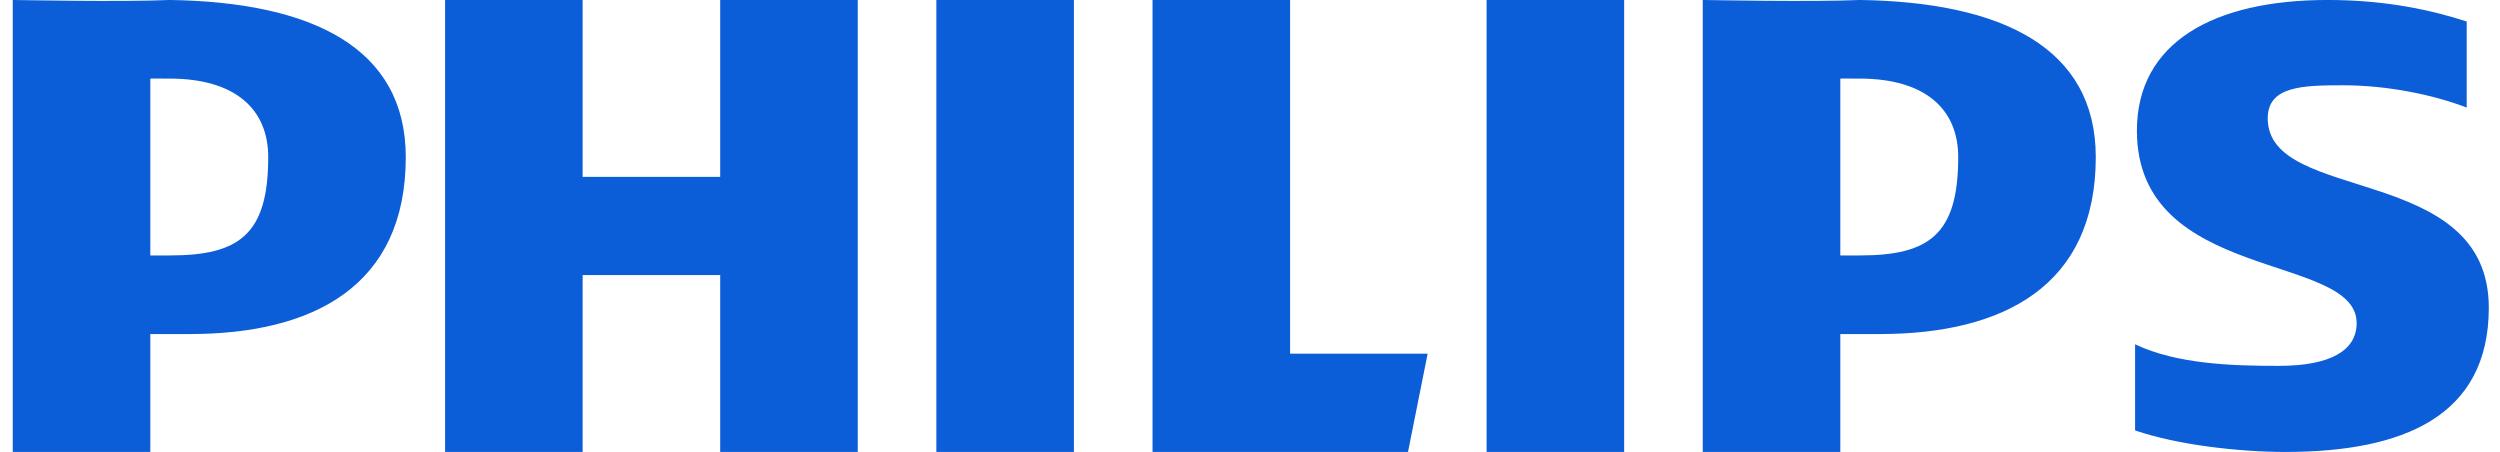
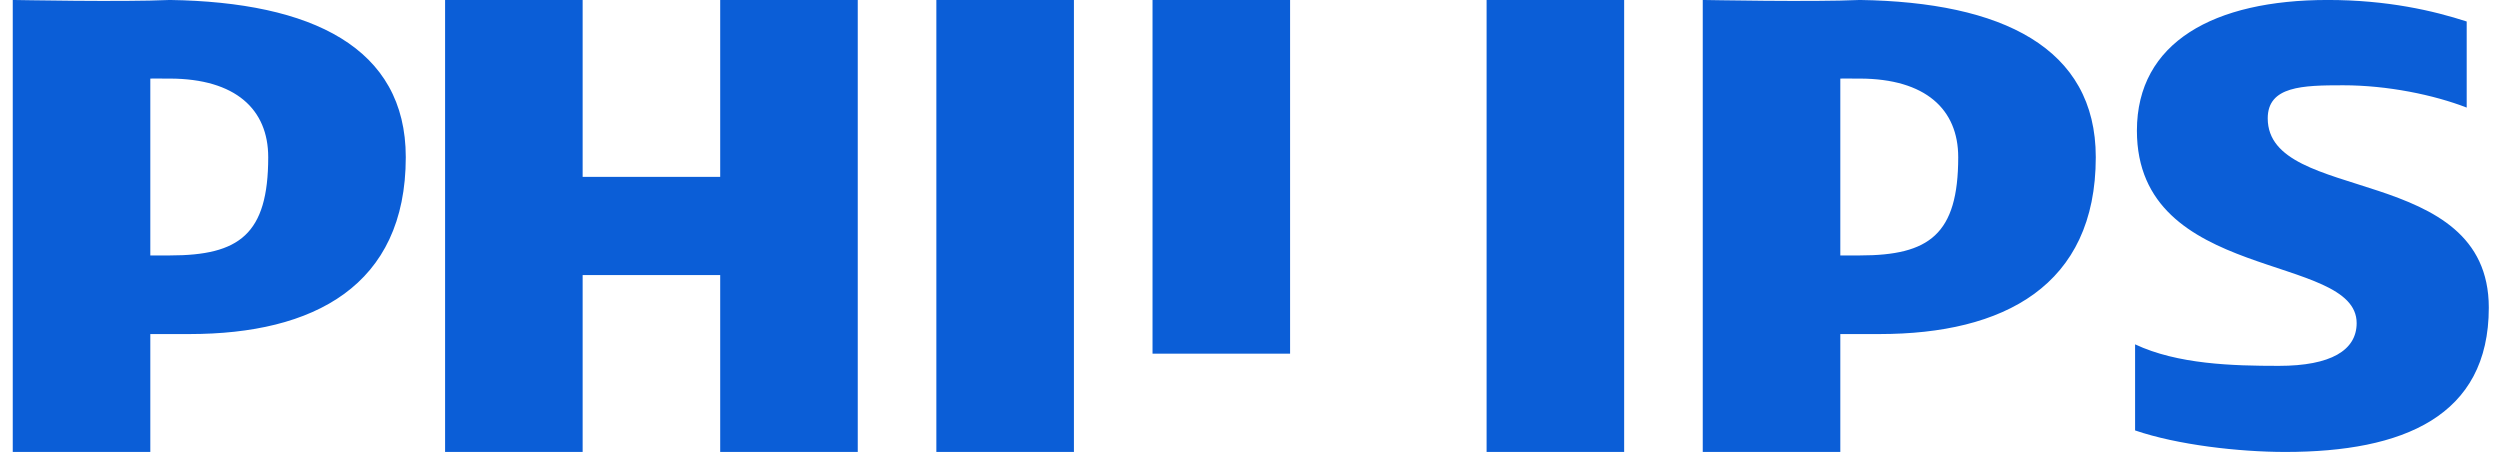
<svg xmlns="http://www.w3.org/2000/svg" width="177" height="32" viewBox="0 0 177 32" fill="none">
-   <path fill-rule="evenodd" clip-rule="evenodd" d="M165.896 6.038C169.035 6.038 172.322 6.717 174.642 7.617V1.522C172.294 0.76 169.035 -0.002 164.804 -0.002C156.752 -0.002 151.293 2.986 151.293 9.251C151.293 20.046 166.851 17.861 166.851 22.874C166.851 24.801 165.023 25.903 161.338 25.903C158.062 25.903 154.167 25.793 151.164 24.379V30.474C154.167 31.503 158.526 31.998 161.802 31.998C170.127 31.998 176.207 29.493 176.207 21.782C176.207 11.501 160.555 14.475 160.555 8.379C160.555 6.094 163.03 6.038 165.896 6.038ZM133.077 23.651H130.294V31.998H120.555V-0.002C120.778 -0.002 128.293 0.151 131.686 -0.002C141.711 0.151 148.381 3.354 148.381 11.129C148.381 20.247 141.849 23.65 133.077 23.651ZM131.686 5.564C131.202 5.577 130.843 5.547 130.294 5.564V18.085H131.686C136.588 18.085 138.642 16.598 138.642 11.129C138.642 7.741 136.331 5.577 131.686 5.564ZM105.251 -0.002H114.99V31.998H105.251V-0.002ZM81.599 31.998V-0.002H91.338V25.042H101.077L99.686 31.998H81.599ZM66.294 -0.002H76.034V31.998H66.294V-0.002ZM50.99 19.477H41.251V31.998H31.512V-0.002H41.251V12.52H50.99V-0.002H60.729V31.998H50.99V19.477ZM13.425 23.651H10.642V31.998H0.903V-0.002C1.126 -0.002 8.641 0.151 12.034 -0.002C22.059 0.151 28.729 3.354 28.729 11.129C28.729 20.247 22.197 23.65 13.425 23.651ZM12.034 5.564C11.549 5.577 11.19 5.547 10.642 5.564V18.085H12.034C16.935 18.085 18.99 16.598 18.99 11.129C18.99 7.741 16.679 5.577 12.034 5.564Z" fill="#0B5ED7" />
+   <path fill-rule="evenodd" clip-rule="evenodd" d="M165.896 6.038C169.035 6.038 172.322 6.717 174.642 7.617V1.522C172.294 0.76 169.035 -0.002 164.804 -0.002C156.752 -0.002 151.293 2.986 151.293 9.251C151.293 20.046 166.851 17.861 166.851 22.874C166.851 24.801 165.023 25.903 161.338 25.903C158.062 25.903 154.167 25.793 151.164 24.379V30.474C154.167 31.503 158.526 31.998 161.802 31.998C170.127 31.998 176.207 29.493 176.207 21.782C176.207 11.501 160.555 14.475 160.555 8.379C160.555 6.094 163.03 6.038 165.896 6.038ZM133.077 23.651H130.294V31.998H120.555V-0.002C120.778 -0.002 128.293 0.151 131.686 -0.002C141.711 0.151 148.381 3.354 148.381 11.129C148.381 20.247 141.849 23.65 133.077 23.651ZM131.686 5.564C131.202 5.577 130.843 5.547 130.294 5.564V18.085H131.686C136.588 18.085 138.642 16.598 138.642 11.129C138.642 7.741 136.331 5.577 131.686 5.564ZM105.251 -0.002H114.99V31.998H105.251V-0.002ZM81.599 31.998V-0.002H91.338V25.042H101.077H81.599ZM66.294 -0.002H76.034V31.998H66.294V-0.002ZM50.99 19.477H41.251V31.998H31.512V-0.002H41.251V12.52H50.99V-0.002H60.729V31.998H50.99V19.477ZM13.425 23.651H10.642V31.998H0.903V-0.002C1.126 -0.002 8.641 0.151 12.034 -0.002C22.059 0.151 28.729 3.354 28.729 11.129C28.729 20.247 22.197 23.65 13.425 23.651ZM12.034 5.564C11.549 5.577 11.19 5.547 10.642 5.564V18.085H12.034C16.935 18.085 18.99 16.598 18.99 11.129C18.99 7.741 16.679 5.577 12.034 5.564Z" fill="#0B5ED7" />
</svg>